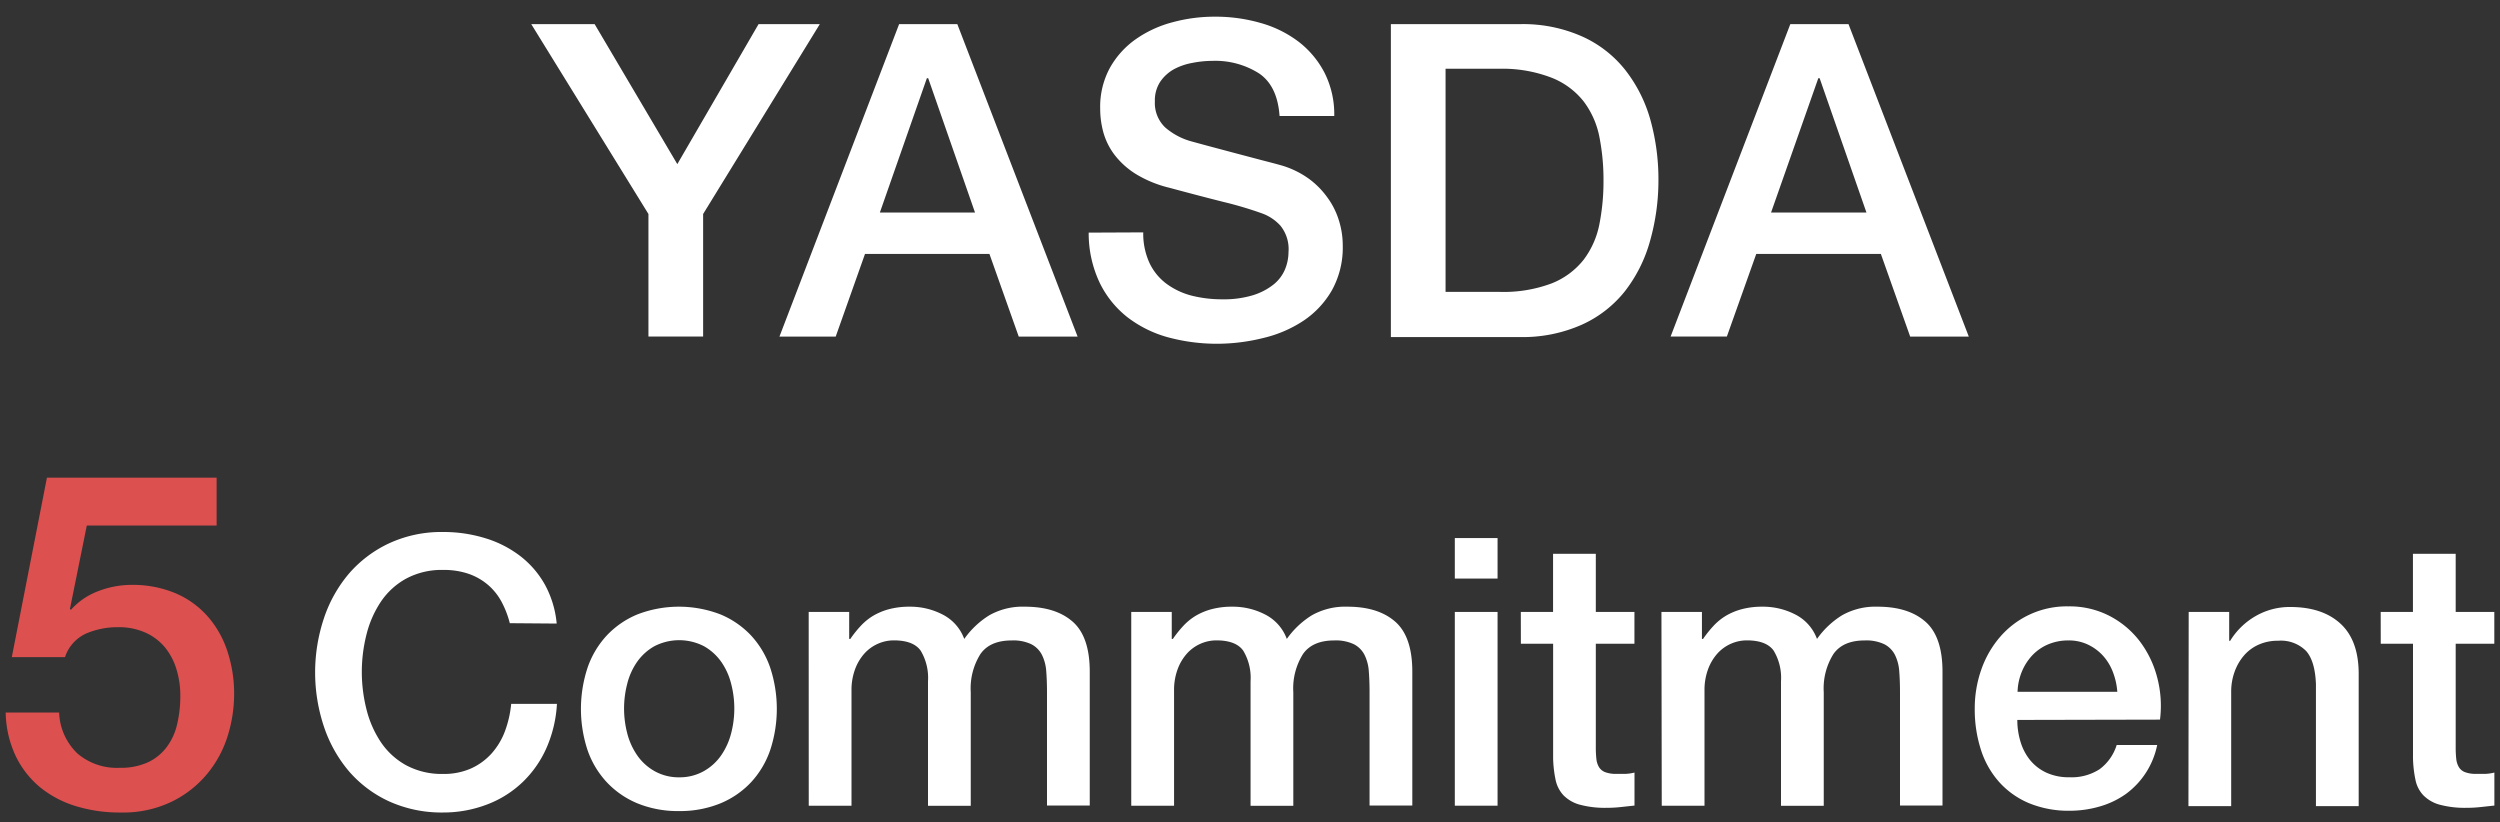
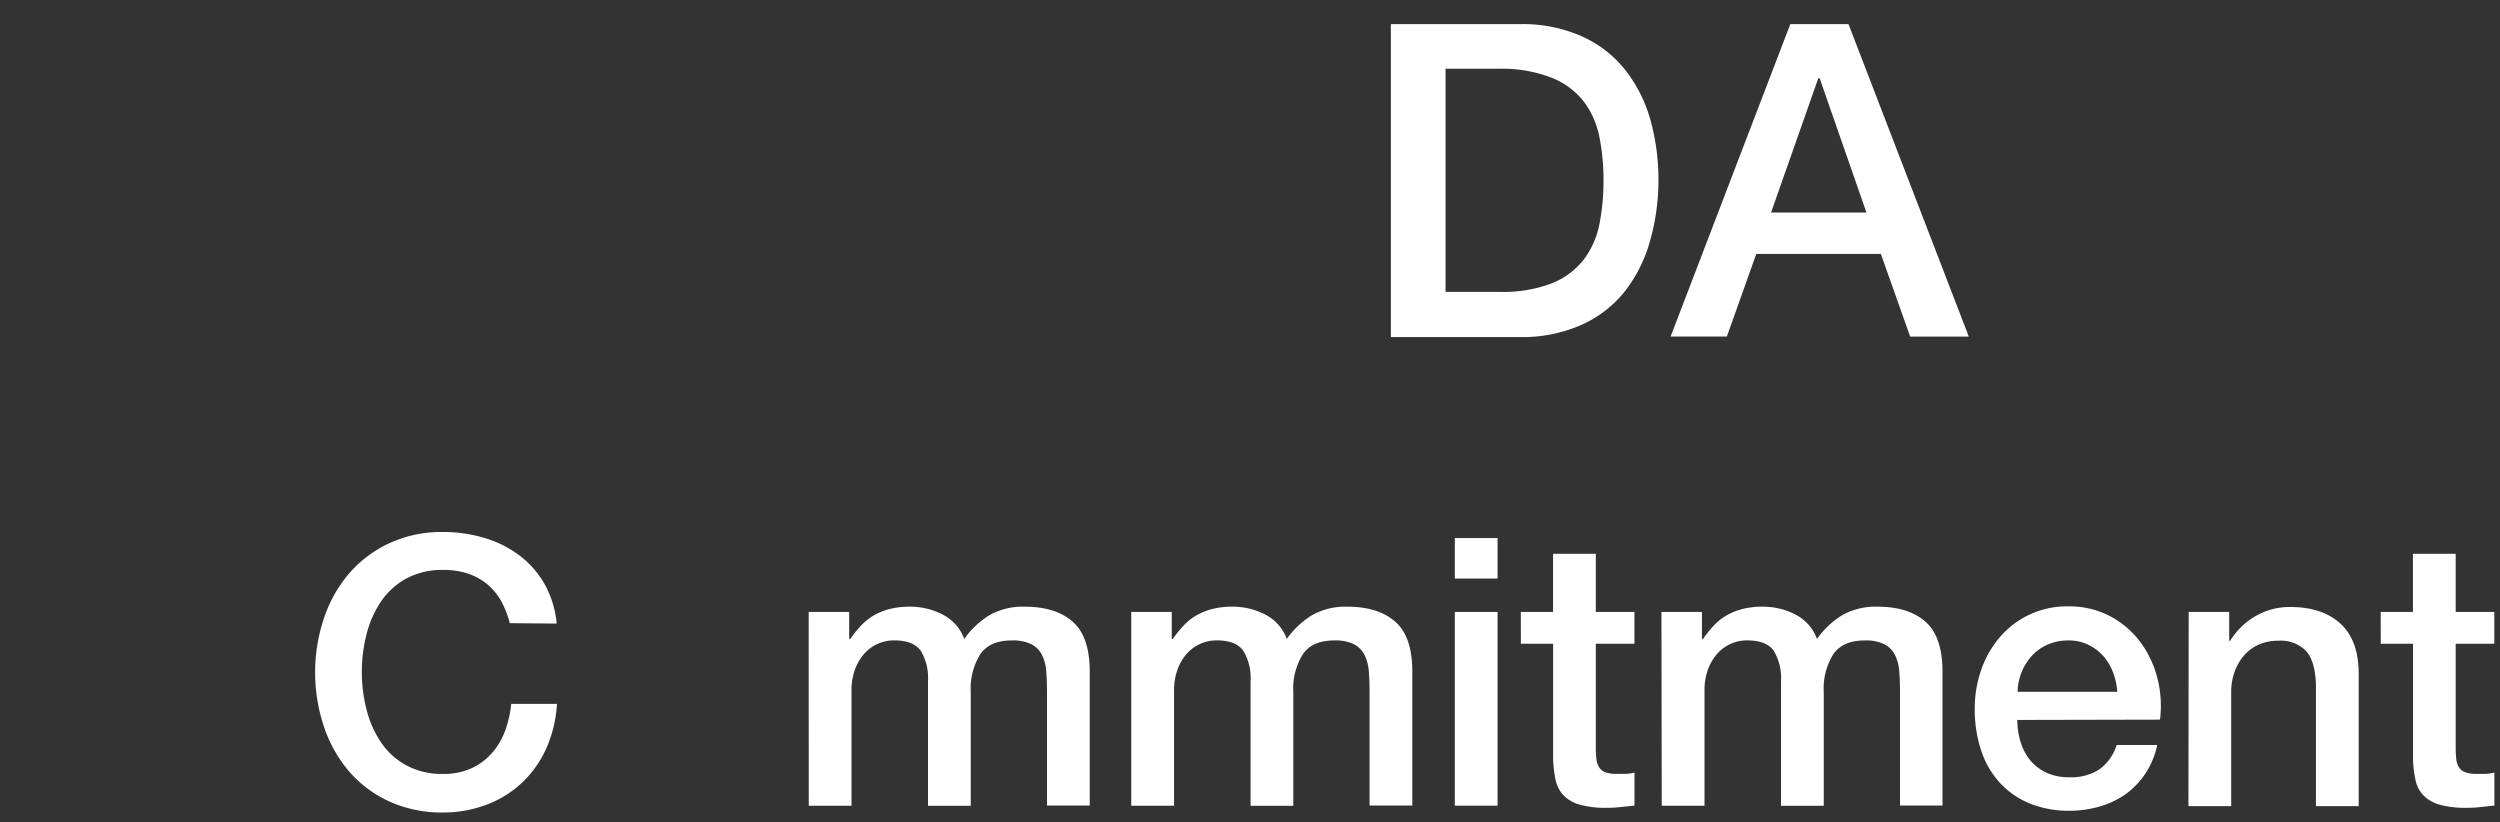
<svg xmlns="http://www.w3.org/2000/svg" width="400" height="131.6" viewBox="0 0 400 131.6">
  <rect x="0" y="0" width="400" height="131.6" fill="#333333" stroke="none" />
  <defs>
    <style>.cls-1{fill:#fff;}.cls-2{fill:#dc5050;}</style>
  </defs>
  <g id="文字">
-     <path class="cls-1" d="M103.75,34.24,85,3.86H95.14l13.23,22.4,13-22.4h9.8L112.5,34.24v19.6h-8.75Z" />
-     <path class="cls-1" d="M143.86,3.86h9.31l19.25,50H163l-4.69-13.23H138.4l-4.69,13.23h-9ZM140.78,34H156l-7.49-21.49h-.21Z" />
-     <path class="cls-1" d="M182.92,37.18a11.24,11.24,0,0,0,1,4.9,8.88,8.88,0,0,0,2.73,3.33,11.74,11.74,0,0,0,4,1.89,19.85,19.85,0,0,0,4.94.59,16,16,0,0,0,4.9-.66,10.07,10.07,0,0,0,3.29-1.72,6.15,6.15,0,0,0,1.82-2.41,7.33,7.33,0,0,0,.56-2.77,5.94,5.94,0,0,0-1.3-4.23A7.31,7.31,0,0,0,202,34.17a59.72,59.72,0,0,0-6.2-1.85c-2.35-.59-5.26-1.35-8.71-2.28a18.76,18.76,0,0,1-5.36-2.2,12.81,12.81,0,0,1-3.39-3.05,10.71,10.71,0,0,1-1.79-3.57,14.3,14.3,0,0,1-.52-3.85,13,13,0,0,1,1.57-6.54,13.9,13.9,0,0,1,4.17-4.59,18.37,18.37,0,0,1,5.88-2.69,25.47,25.47,0,0,1,6.65-.88,26,26,0,0,1,7.38,1,18.14,18.14,0,0,1,6.09,3,14.89,14.89,0,0,1,4.17,5,14.73,14.73,0,0,1,1.54,6.89h-8.75q-.34-4.83-3.29-6.82a13.07,13.07,0,0,0-7.49-2,16.35,16.35,0,0,0-3.15.32,10,10,0,0,0-2.94,1,6.48,6.48,0,0,0-2.21,2,5.42,5.42,0,0,0-.87,3.15,5.41,5.41,0,0,0,1.64,4.17,10.71,10.71,0,0,0,4.31,2.27l2.2.6,4.31,1.15,4.65,1.23c1.52.39,2.61.68,3.26.87a14.42,14.42,0,0,1,4.27,2.1,13.32,13.32,0,0,1,3,3.05,12.23,12.23,0,0,1,1.82,3.67,13.33,13.33,0,0,1,.6,3.92,14.11,14.11,0,0,1-1.72,7.18,14.59,14.59,0,0,1-4.51,4.86,19.81,19.81,0,0,1-6.37,2.77A30.66,30.66,0,0,1,195,55,29.94,29.94,0,0,1,187,54a18.81,18.81,0,0,1-6.58-3.22,15.76,15.76,0,0,1-4.48-5.56,18.48,18.48,0,0,1-1.75-8Z" />
    <path class="cls-1" d="M222.54,3.86h20.72a23.26,23.26,0,0,1,9.94,2,18.42,18.42,0,0,1,6.86,5.36,23,23,0,0,1,4,7.94,35.53,35.53,0,0,1,1.29,9.73A35.53,35.53,0,0,1,264,38.58a23.18,23.18,0,0,1-4,8,18.5,18.5,0,0,1-6.86,5.35,23.26,23.26,0,0,1-9.94,2H222.54Zm8.75,42.84h8.61a21.86,21.86,0,0,0,8.37-1.36,12.26,12.26,0,0,0,5.11-3.78,13.82,13.82,0,0,0,2.52-5.67,35.45,35.45,0,0,0,.66-7,35.35,35.35,0,0,0-.66-7,13.82,13.82,0,0,0-2.52-5.67,12.26,12.26,0,0,0-5.11-3.78A21.84,21.84,0,0,0,239.9,11h-8.61Z" />
    <path class="cls-1" d="M286.45,3.86h9.31l19.25,50h-9.38l-4.69-13.23H281L276.3,53.84h-9ZM283.37,34h15.26l-7.49-21.49h-.21Z" />
-     <path class="cls-2" d="M7.51,76.43H34.66v7.65H13.89l-2.7,13.35.15.15a11,11,0,0,1,4.39-3,14.84,14.84,0,0,1,5.28-1,17.73,17.73,0,0,1,7,1.31,14.35,14.35,0,0,1,5.17,3.68,15.88,15.88,0,0,1,3.19,5.59,21.53,21.53,0,0,1,1.09,7,22.5,22.5,0,0,1-1,6.49,17.79,17.79,0,0,1-3.23,6.07,17.05,17.05,0,0,1-5.66,4.5A17.87,17.87,0,0,1,19.29,130a23.68,23.68,0,0,1-7.09-1,16.79,16.79,0,0,1-5.74-3,14.82,14.82,0,0,1-3.93-5A16.93,16.93,0,0,1,.91,114H9.46a9.53,9.53,0,0,0,2.93,6.56,9.71,9.71,0,0,0,6.75,2.29,10.49,10.49,0,0,0,4.57-.9,8,8,0,0,0,3-2.47,9.73,9.73,0,0,0,1.65-3.68,19.58,19.58,0,0,0,.49-4.5,14.28,14.28,0,0,0-.6-4.16,10.23,10.23,0,0,0-1.8-3.49,8.63,8.63,0,0,0-3.11-2.4,10.43,10.43,0,0,0-4.47-.9,12.81,12.81,0,0,0-5.06,1,6.32,6.32,0,0,0-3.41,3.79H1.89Z" />
    <path class="cls-1" d="M81.57,99.71a15.19,15.19,0,0,0-1.32-3.42,9.46,9.46,0,0,0-2.16-2.7A9.6,9.6,0,0,0,75,91.82a12.24,12.24,0,0,0-4.11-.63A12,12,0,0,0,65,92.57a11.59,11.59,0,0,0-4.05,3.69,16.65,16.65,0,0,0-2.31,5.25,24.38,24.38,0,0,0,0,12,16.65,16.65,0,0,0,2.31,5.25A11.59,11.59,0,0,0,65,122.45a12,12,0,0,0,5.91,1.38,10.66,10.66,0,0,0,4.44-.87,9.88,9.88,0,0,0,3.3-2.4A11.29,11.29,0,0,0,80.79,117a17.09,17.09,0,0,0,1-4.38h7.32a20.3,20.3,0,0,1-1.65,7,17.21,17.21,0,0,1-3.81,5.49A16.83,16.83,0,0,1,78,128.69,19.54,19.54,0,0,1,70.89,130a20.35,20.35,0,0,1-8.61-1.77,18.94,18.94,0,0,1-6.45-4.83,21.61,21.61,0,0,1-4-7.14,27.36,27.36,0,0,1,0-17.34,21.61,21.61,0,0,1,4-7.14,19.28,19.28,0,0,1,6.45-4.86,19.92,19.92,0,0,1,8.61-1.8,22.69,22.69,0,0,1,6.78,1,17.53,17.53,0,0,1,5.61,2.88,15,15,0,0,1,3.93,4.59,16,16,0,0,1,1.86,6.18Z" />
-     <path class="cls-1" d="M108.63,129.77a17.07,17.07,0,0,1-6.63-1.23,14.14,14.14,0,0,1-4.92-3.39A14.5,14.5,0,0,1,94,120a21.08,21.08,0,0,1,0-13.14,14.5,14.5,0,0,1,3.06-5.16A14.14,14.14,0,0,1,102,98.3a18.48,18.48,0,0,1,13.26,0,14.14,14.14,0,0,1,4.92,3.39,14.5,14.5,0,0,1,3.06,5.16,21.08,21.08,0,0,1,0,13.14,14.5,14.5,0,0,1-3.06,5.16,14.14,14.14,0,0,1-4.92,3.39A17.07,17.07,0,0,1,108.63,129.77Zm0-5.4a7.85,7.85,0,0,0,4-1,8.34,8.34,0,0,0,2.76-2.52,11,11,0,0,0,1.59-3.51,15.75,15.75,0,0,0,0-7.95,10.61,10.61,0,0,0-1.59-3.51,8.48,8.48,0,0,0-2.76-2.49,8.65,8.65,0,0,0-7.92,0,8.48,8.48,0,0,0-2.76,2.49,10.61,10.61,0,0,0-1.59,3.51,15.75,15.75,0,0,0,0,7.95,11,11,0,0,0,1.59,3.51,8.34,8.34,0,0,0,2.76,2.52A7.85,7.85,0,0,0,108.63,124.37Z" />
    <path class="cls-1" d="M129.39,97.91h6.48v4.32h.18a17.56,17.56,0,0,1,1.68-2.1,9.17,9.17,0,0,1,2-1.62,10.17,10.17,0,0,1,2.55-1.05,12.66,12.66,0,0,1,3.3-.39,11.24,11.24,0,0,1,5.25,1.26,7.13,7.13,0,0,1,3.45,3.9,13.81,13.81,0,0,1,4-3.78,10.84,10.84,0,0,1,5.7-1.38q4.92,0,7.65,2.4t2.73,8v21.42h-6.84V110.81q0-1.86-.12-3.39a6.92,6.92,0,0,0-.69-2.64,3.92,3.92,0,0,0-1.71-1.71,6.76,6.76,0,0,0-3.12-.6q-3.48,0-5,2.16a10.33,10.33,0,0,0-1.56,6.12v18.18h-6.84V109a8.44,8.44,0,0,0-1.17-4.89q-1.17-1.65-4.29-1.65a6.28,6.28,0,0,0-2.55.54,6.36,6.36,0,0,0-2.16,1.56,7.81,7.81,0,0,0-1.5,2.52,9.58,9.58,0,0,0-.57,3.42v18.42h-6.84Z" />
    <path class="cls-1" d="M181,97.91h6.48v4.32h.18a17.56,17.56,0,0,1,1.68-2.1,9.17,9.17,0,0,1,2-1.62,10.17,10.17,0,0,1,2.55-1.05,12.66,12.66,0,0,1,3.3-.39,11.24,11.24,0,0,1,5.25,1.26,7.13,7.13,0,0,1,3.45,3.9,13.81,13.81,0,0,1,4-3.78,10.84,10.84,0,0,1,5.7-1.38q4.92,0,7.65,2.4t2.73,8v21.42h-6.84V110.81q0-1.86-.12-3.39a6.92,6.92,0,0,0-.69-2.64,3.92,3.92,0,0,0-1.71-1.71,6.76,6.76,0,0,0-3.12-.6q-3.48,0-5,2.16a10.33,10.33,0,0,0-1.56,6.12v18.18h-6.84V109a8.44,8.44,0,0,0-1.17-4.89q-1.17-1.65-4.29-1.65a6.28,6.28,0,0,0-2.55.54,6.36,6.36,0,0,0-2.16,1.56,7.81,7.81,0,0,0-1.5,2.52,9.58,9.58,0,0,0-.57,3.42v18.42H181Z" />
    <path class="cls-1" d="M232.77,86.09h6.84v6.48h-6.84Zm0,11.82h6.84v31h-6.84Z" />
    <path class="cls-1" d="M243.33,97.91h5.16v-9.3h6.84v9.3h6.18V103h-6.18v16.56a16.52,16.52,0,0,0,.09,1.86,3.21,3.21,0,0,0,.42,1.32,2,2,0,0,0,1,.81,4.87,4.87,0,0,0,1.8.27q.72,0,1.44,0a7.15,7.15,0,0,0,1.44-.21v5.28l-2.22.24a20.09,20.09,0,0,1-2.22.12,15.5,15.5,0,0,1-4.35-.51,5.81,5.81,0,0,1-2.58-1.5,5.18,5.18,0,0,1-1.26-2.49,18.74,18.74,0,0,1-.39-3.42V103h-5.16Z" />
    <path class="cls-1" d="M265.83,97.91h6.48v4.32h.18a17.56,17.56,0,0,1,1.68-2.1,9.17,9.17,0,0,1,2-1.62,10.17,10.17,0,0,1,2.55-1.05,12.66,12.66,0,0,1,3.3-.39,11.24,11.24,0,0,1,5.25,1.26,7.13,7.13,0,0,1,3.45,3.9,13.81,13.81,0,0,1,4-3.78,10.84,10.84,0,0,1,5.7-1.38q4.92,0,7.65,2.4t2.73,8v21.42H304V110.81q0-1.86-.12-3.39a6.92,6.92,0,0,0-.69-2.64,3.92,3.92,0,0,0-1.71-1.71,6.76,6.76,0,0,0-3.12-.6q-3.48,0-5,2.16a10.33,10.33,0,0,0-1.56,6.12v18.18h-6.84V109a8.44,8.44,0,0,0-1.17-4.89q-1.17-1.65-4.29-1.65a6.28,6.28,0,0,0-2.55.54,6.36,6.36,0,0,0-2.16,1.56,7.81,7.81,0,0,0-1.5,2.52,9.58,9.58,0,0,0-.57,3.42v18.42h-6.84Z" />
    <path class="cls-1" d="M322.77,115.19a11.91,11.91,0,0,0,.51,3.48,8.58,8.58,0,0,0,1.53,2.94,7.37,7.37,0,0,0,2.58,2,8.51,8.51,0,0,0,3.72.75,8.22,8.22,0,0,0,4.83-1.29,7.63,7.63,0,0,0,2.73-3.87h6.48a12.86,12.86,0,0,1-5,7.83,13.73,13.73,0,0,1-4.17,2,17.14,17.14,0,0,1-4.83.69,16.6,16.6,0,0,1-6.48-1.2,13.31,13.31,0,0,1-4.77-3.36,14.26,14.26,0,0,1-2.94-5.16,21,21,0,0,1-1-6.6,18.67,18.67,0,0,1,1.05-6.27,16.05,16.05,0,0,1,3-5.22,14.07,14.07,0,0,1,10.95-4.89,13.9,13.9,0,0,1,6.57,1.53,14.42,14.42,0,0,1,4.83,4.05,16.4,16.4,0,0,1,2.79,5.79,17.75,17.75,0,0,1,.45,6.75Zm16-4.5a11,11,0,0,0-.69-3.12,8.31,8.31,0,0,0-1.56-2.61,7.73,7.73,0,0,0-2.4-1.8,7.07,7.07,0,0,0-3.15-.69,8.22,8.22,0,0,0-3.27.63,7.48,7.48,0,0,0-2.52,1.74,8.61,8.61,0,0,0-1.68,2.61,9.11,9.11,0,0,0-.69,3.24Z" />
    <path class="cls-1" d="M350.19,97.91h6.48v4.56l.12.12a11.47,11.47,0,0,1,4.08-4,10.87,10.87,0,0,1,5.58-1.47q5.1,0,8,2.64t2.94,7.92v21.3h-6.84v-19.5c-.09-2.44-.6-4.21-1.56-5.31a5.67,5.67,0,0,0-4.5-1.65,7.43,7.43,0,0,0-3.12.63,6.67,6.67,0,0,0-2.34,1.74,8.18,8.18,0,0,0-1.5,2.61,9.32,9.32,0,0,0-.54,3.18v18.3h-6.84Z" />
    <path class="cls-1" d="M380.91,97.91h5.16v-9.3h6.84v9.3h6.18V103h-6.18v16.56a16.52,16.52,0,0,0,.09,1.86,3.21,3.21,0,0,0,.42,1.32,1.92,1.92,0,0,0,1,.81,4.87,4.87,0,0,0,1.8.27q.72,0,1.44,0a7.15,7.15,0,0,0,1.44-.21v5.28l-2.22.24a20.09,20.09,0,0,1-2.22.12,15.5,15.5,0,0,1-4.35-.51,5.81,5.81,0,0,1-2.58-1.5,5,5,0,0,1-1.26-2.49,18.74,18.74,0,0,1-.39-3.42V103h-5.16Z" />
  </g>
</svg>